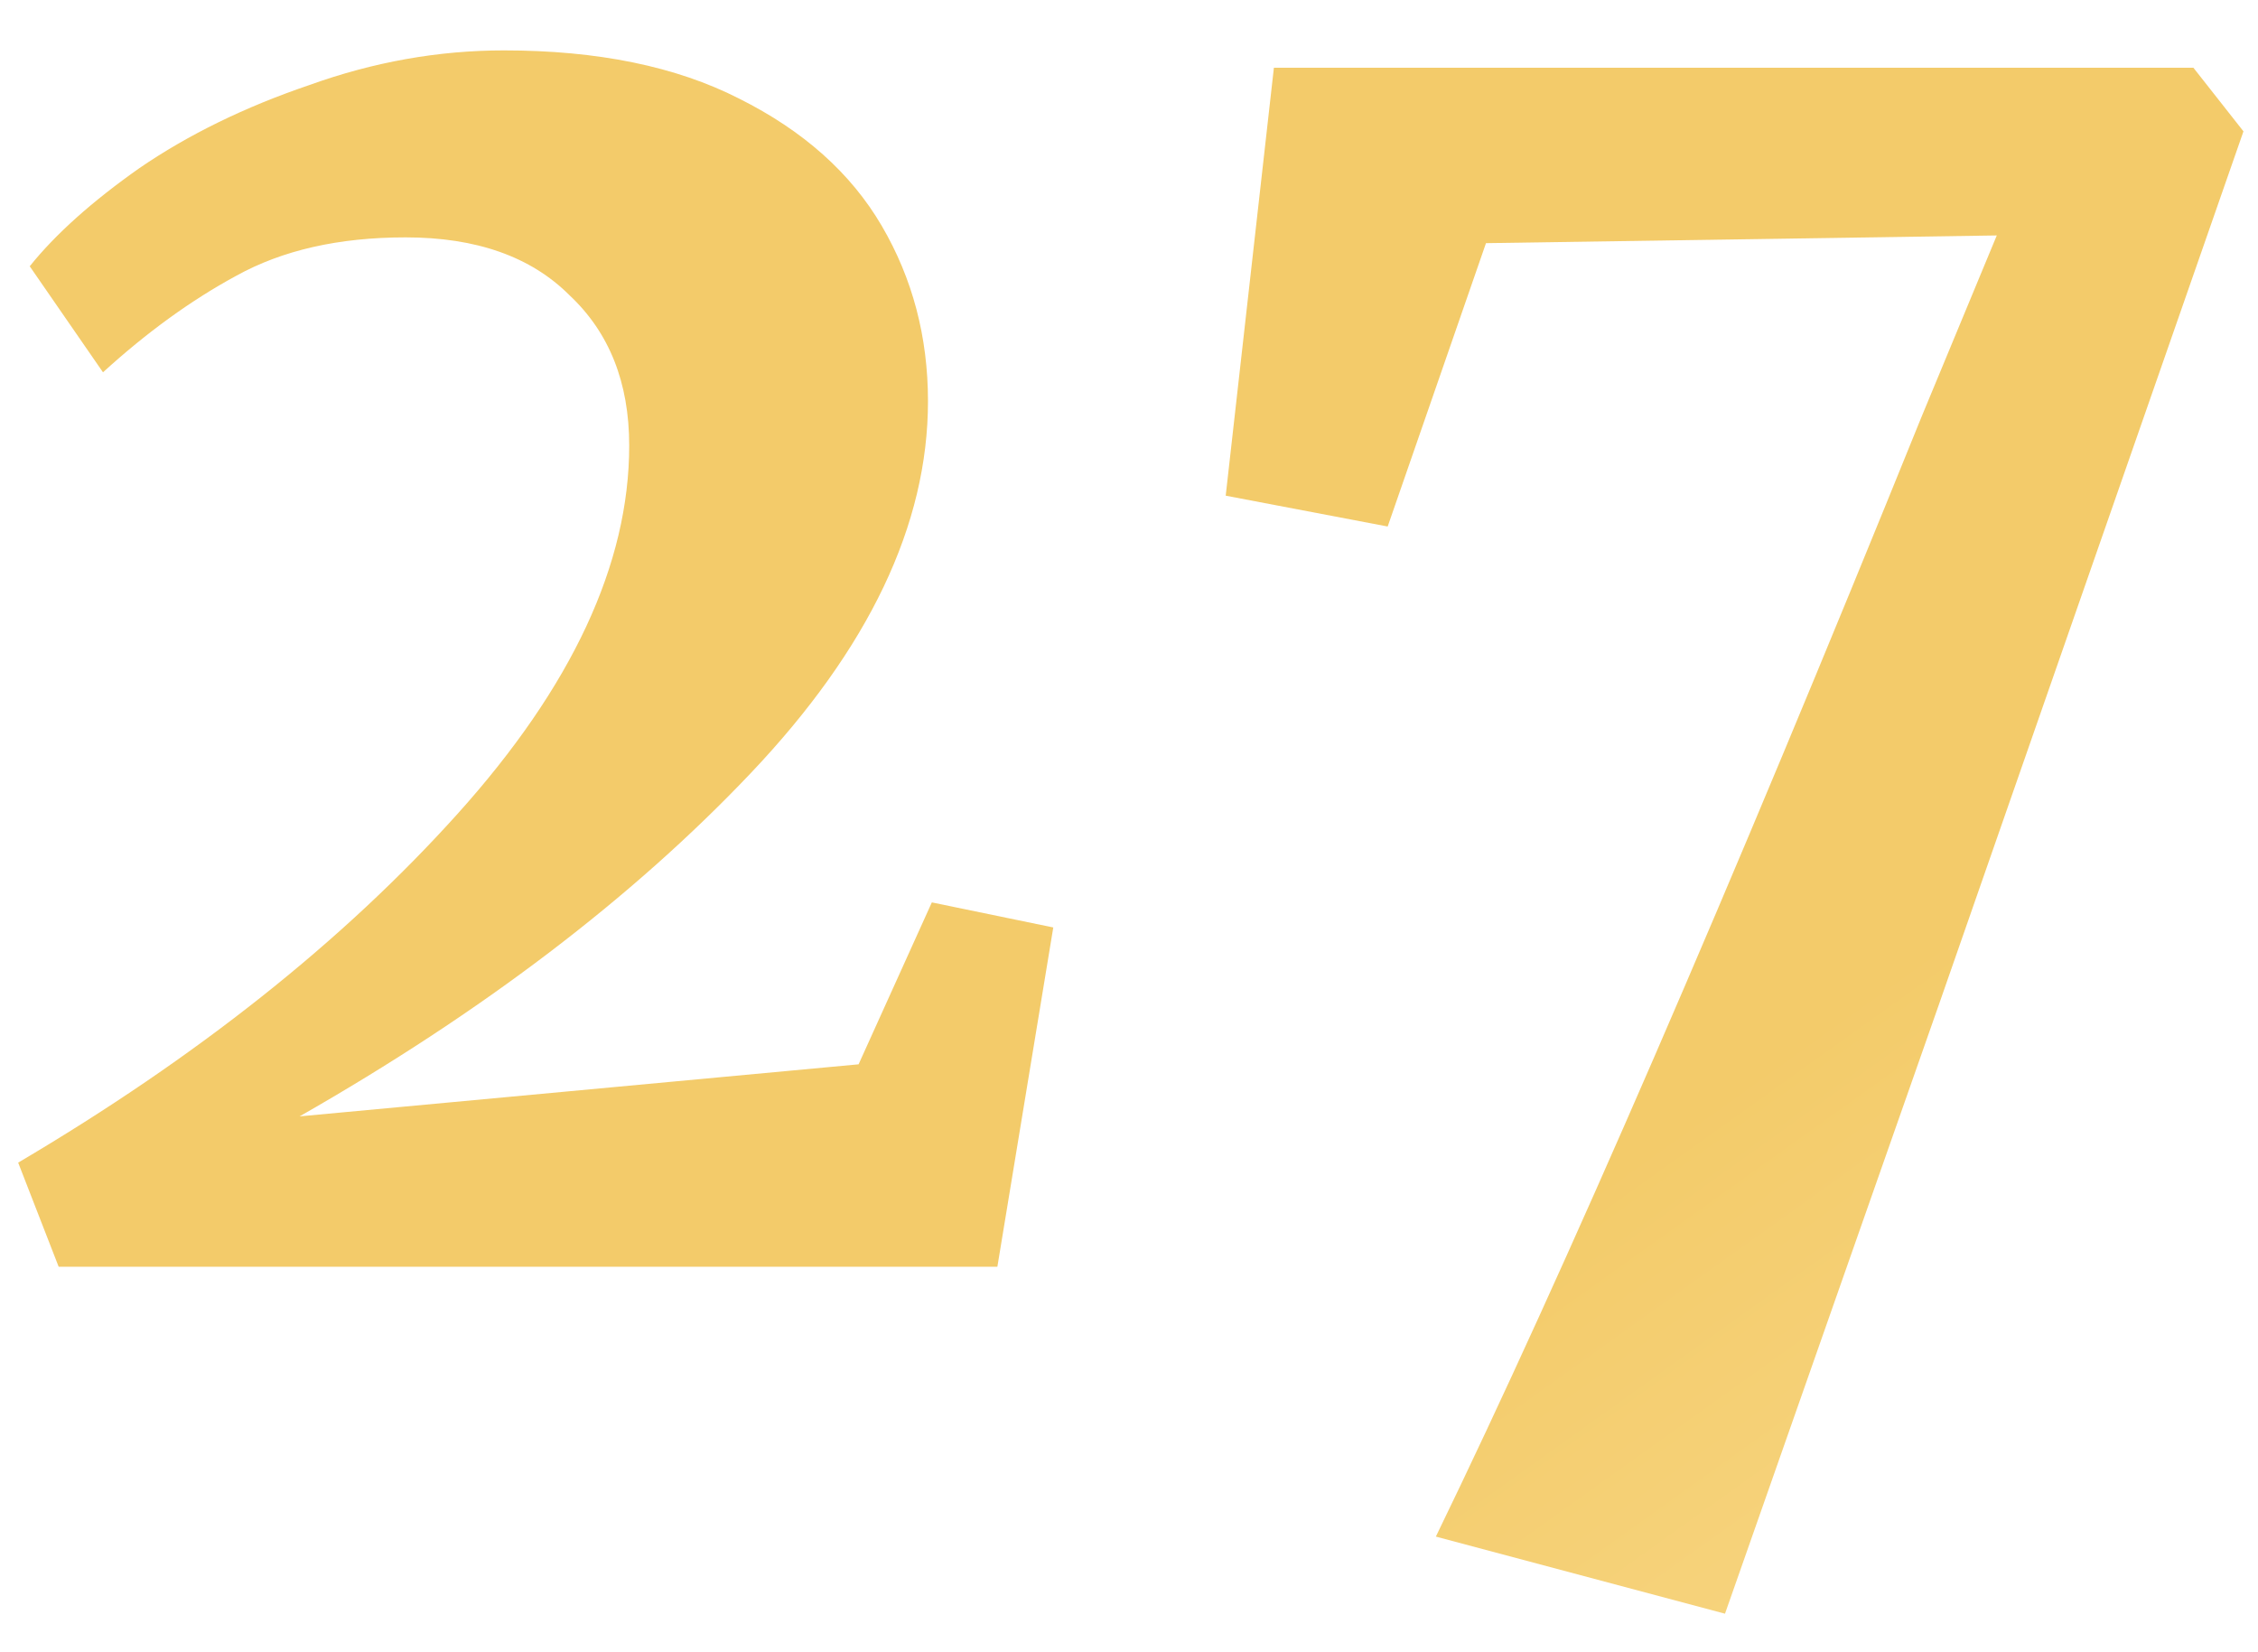
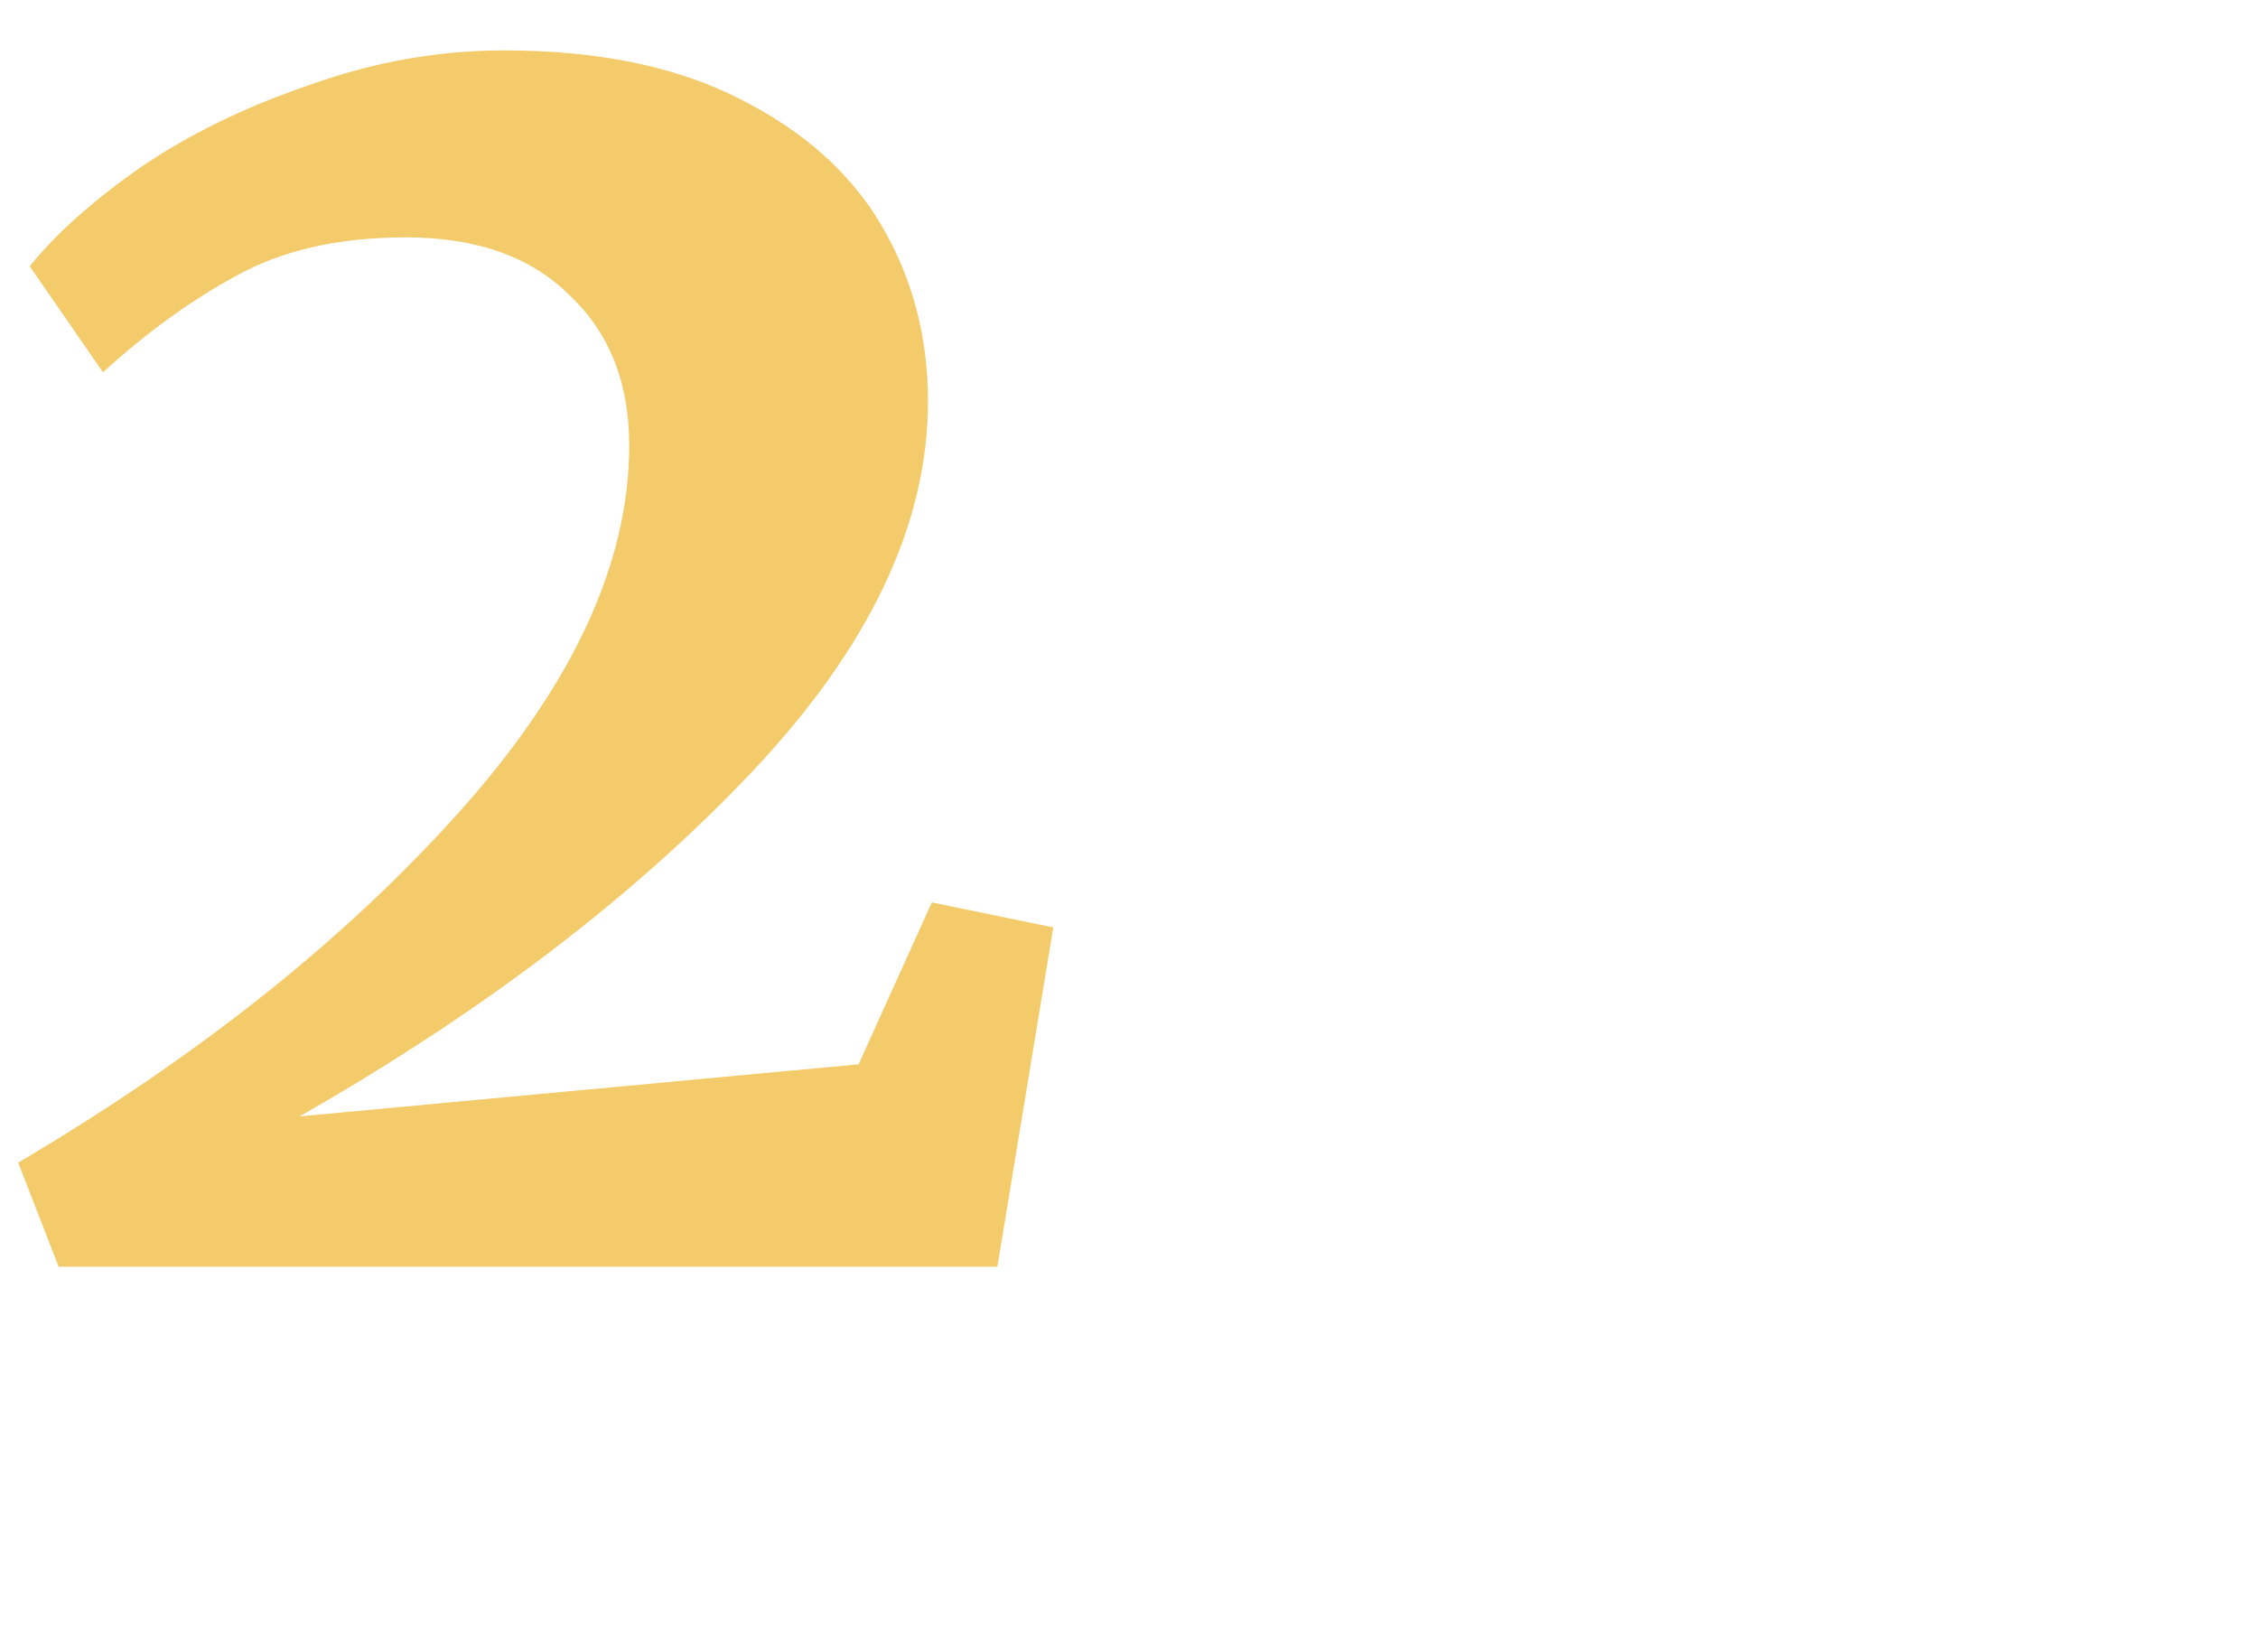
<svg xmlns="http://www.w3.org/2000/svg" width="41" height="30" viewBox="0 0 41 30" fill="none">
  <path d="M0.33 21.11C3.573 19.197 6.233 17.085 8.31 14.775C10.387 12.465 11.425 10.237 11.425 8.09C11.425 6.947 11.063 6.037 10.34 5.36C9.64 4.66 8.648 4.31 7.365 4.31C6.152 4.31 5.125 4.543 4.285 5.01C3.468 5.453 2.663 6.037 1.87 6.76L0.54 4.835C1.007 4.252 1.672 3.657 2.535 3.05C3.422 2.443 4.448 1.942 5.615 1.545C6.782 1.125 7.96 0.915 9.15 0.915C10.853 0.915 12.277 1.207 13.42 1.79C14.587 2.373 15.45 3.143 16.01 4.1C16.57 5.057 16.85 6.118 16.85 7.285C16.85 9.525 15.777 11.777 13.63 14.04C11.483 16.303 8.753 18.38 5.44 20.27L15.59 19.325L16.92 16.385L19.125 16.84L18.11 23H1.065L0.33 21.11Z" fill="url(#paint0_linear_508_13)" />
-   <path d="M26.072 27.9C28.428 23.047 31.368 16.268 34.892 7.565L36.257 4.275L26.982 4.415L25.197 9.56L22.256 9L23.131 1.23H39.827L40.736 2.385L35.206 18.24L31.322 29.3L26.072 27.9Z" fill="url(#paint1_linear_508_13)" />
  <defs>
    <linearGradient id="paint0_linear_508_13" x1="50.338" y1="35.623" x2="19.62" y2="-7.347" gradientUnits="userSpaceOnUse">
      <stop stop-color="#FDE3A0" />
      <stop offset="0.453" stop-color="#F3CB6A" />
      <stop offset="1" stop-color="#F3CB6A" />
    </linearGradient>
    <linearGradient id="paint1_linear_508_13" x1="50.338" y1="35.623" x2="19.62" y2="-7.347" gradientUnits="userSpaceOnUse">
      <stop stop-color="#FDE3A0" />
      <stop offset="0.453" stop-color="#F3CB6A" />
      <stop offset="1" stop-color="#F3CB6A" />
    </linearGradient>
  </defs>
</svg>